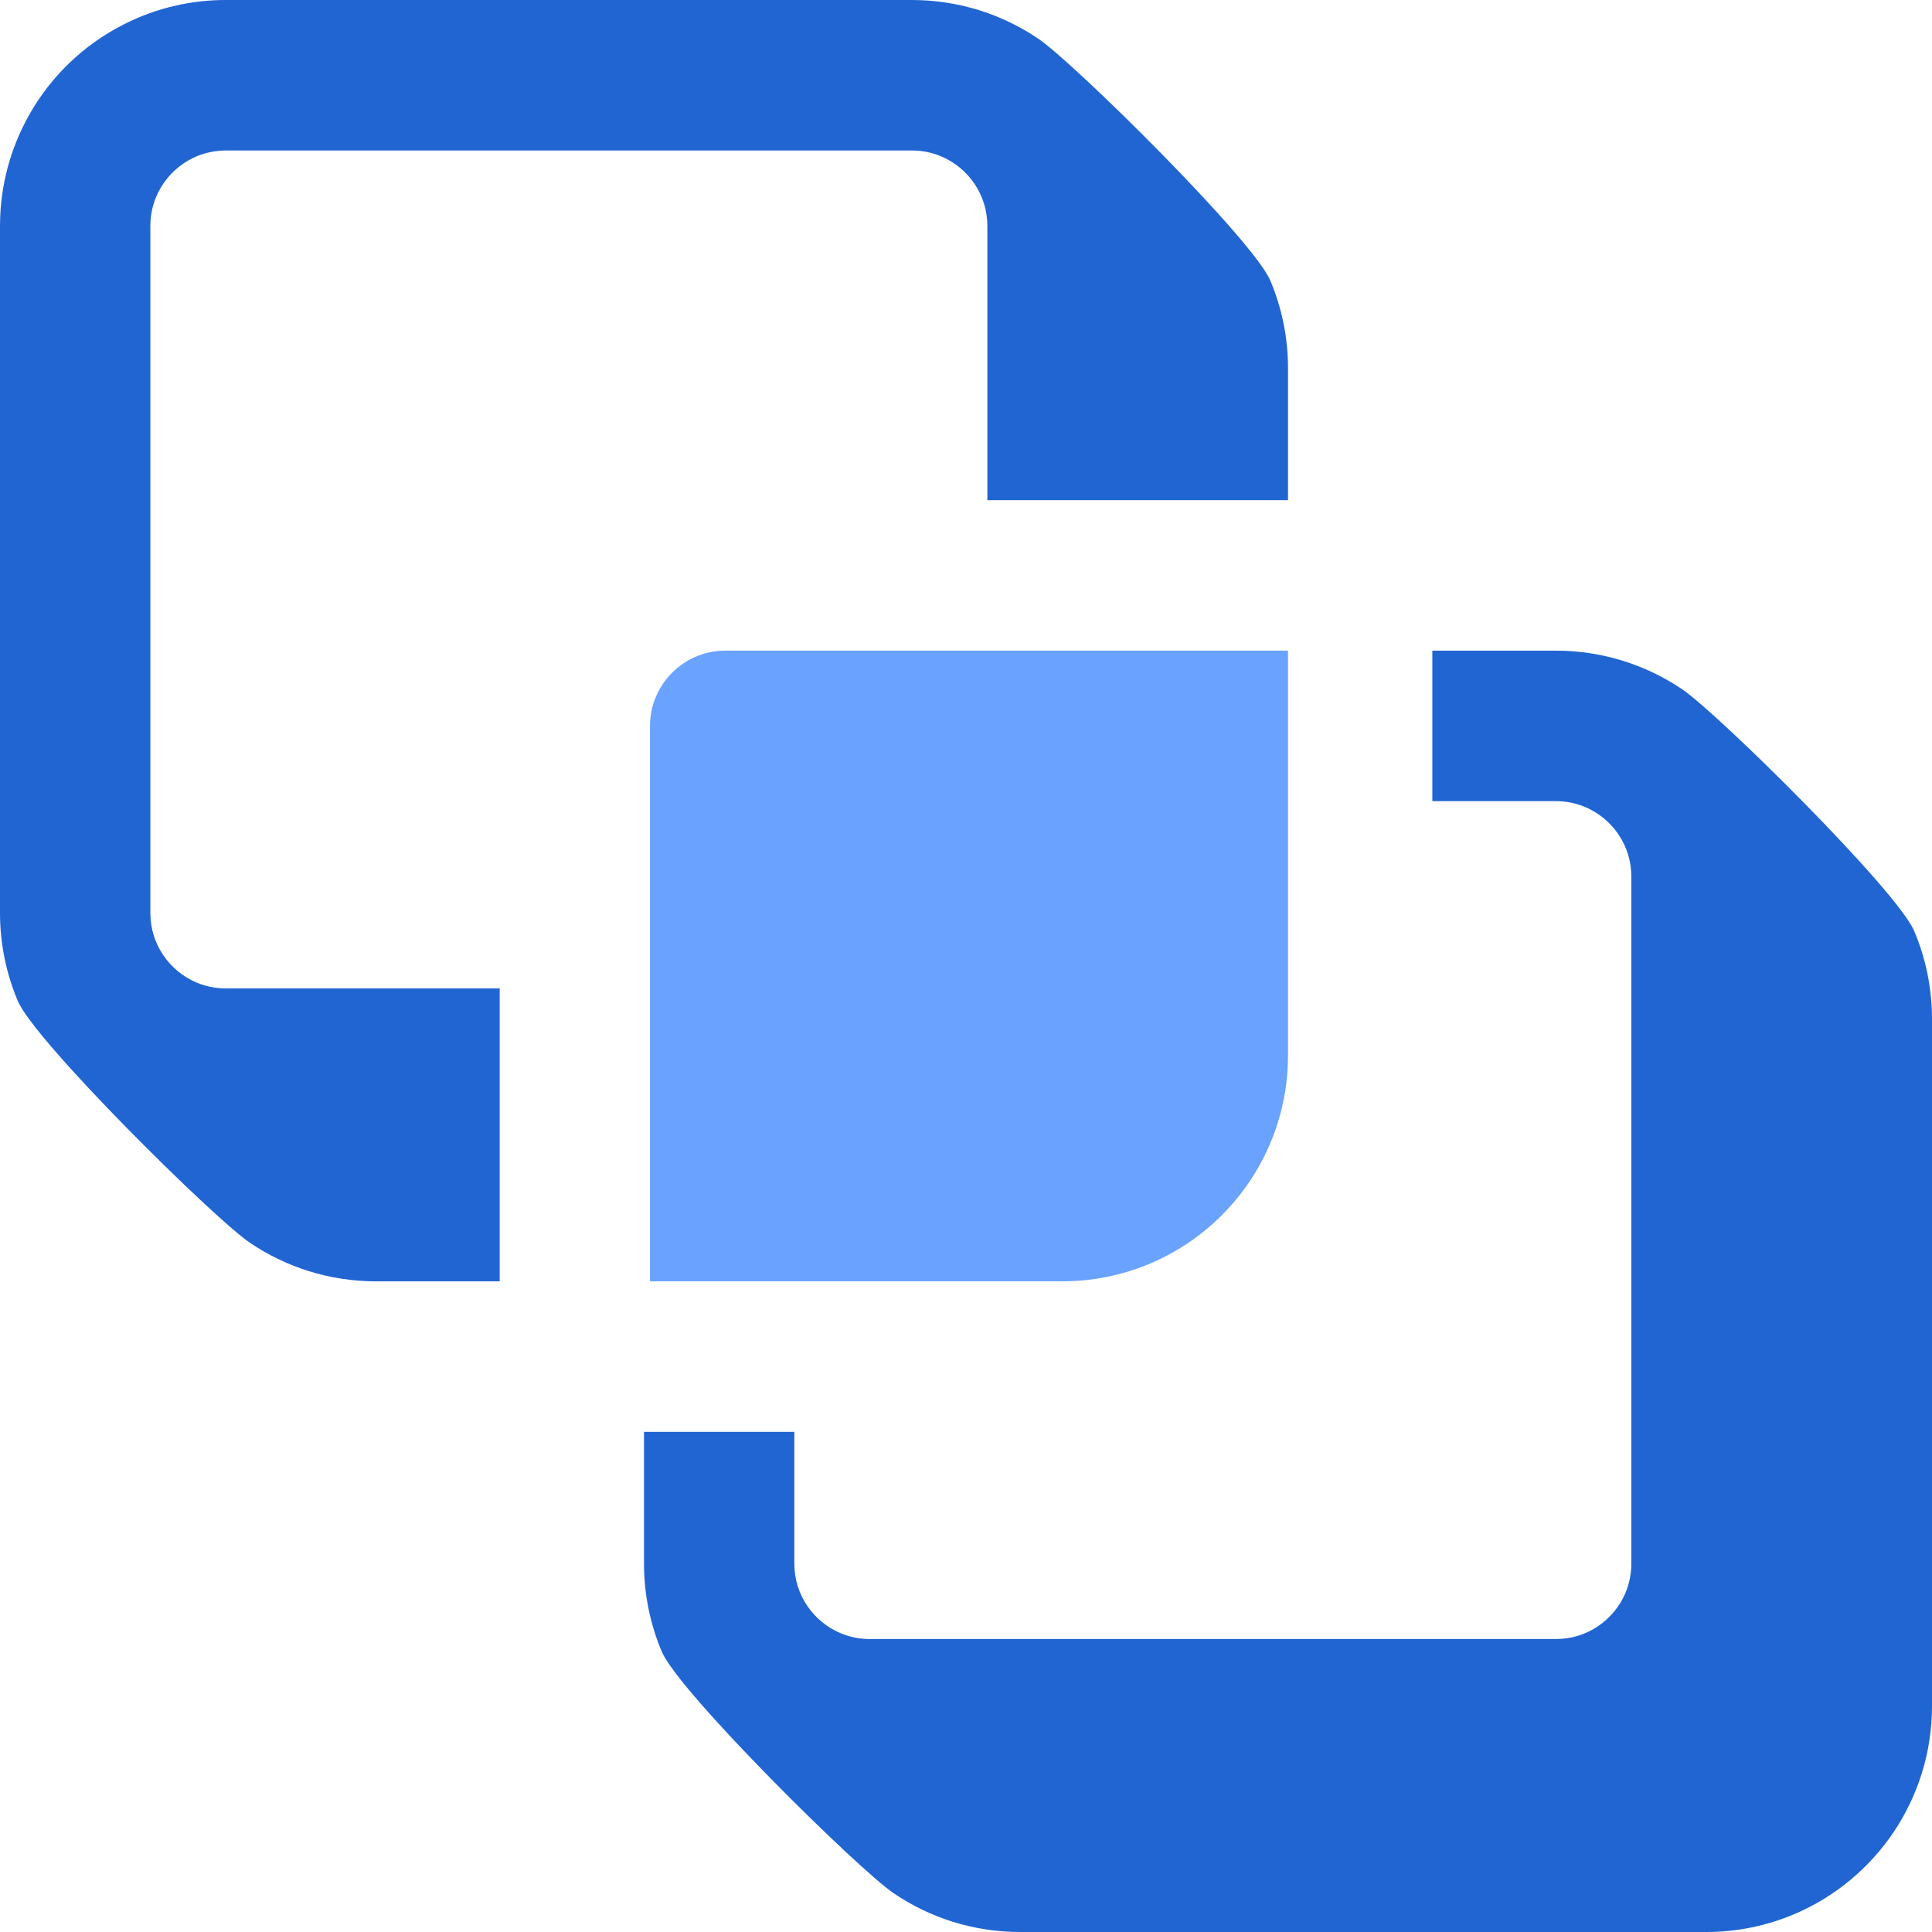
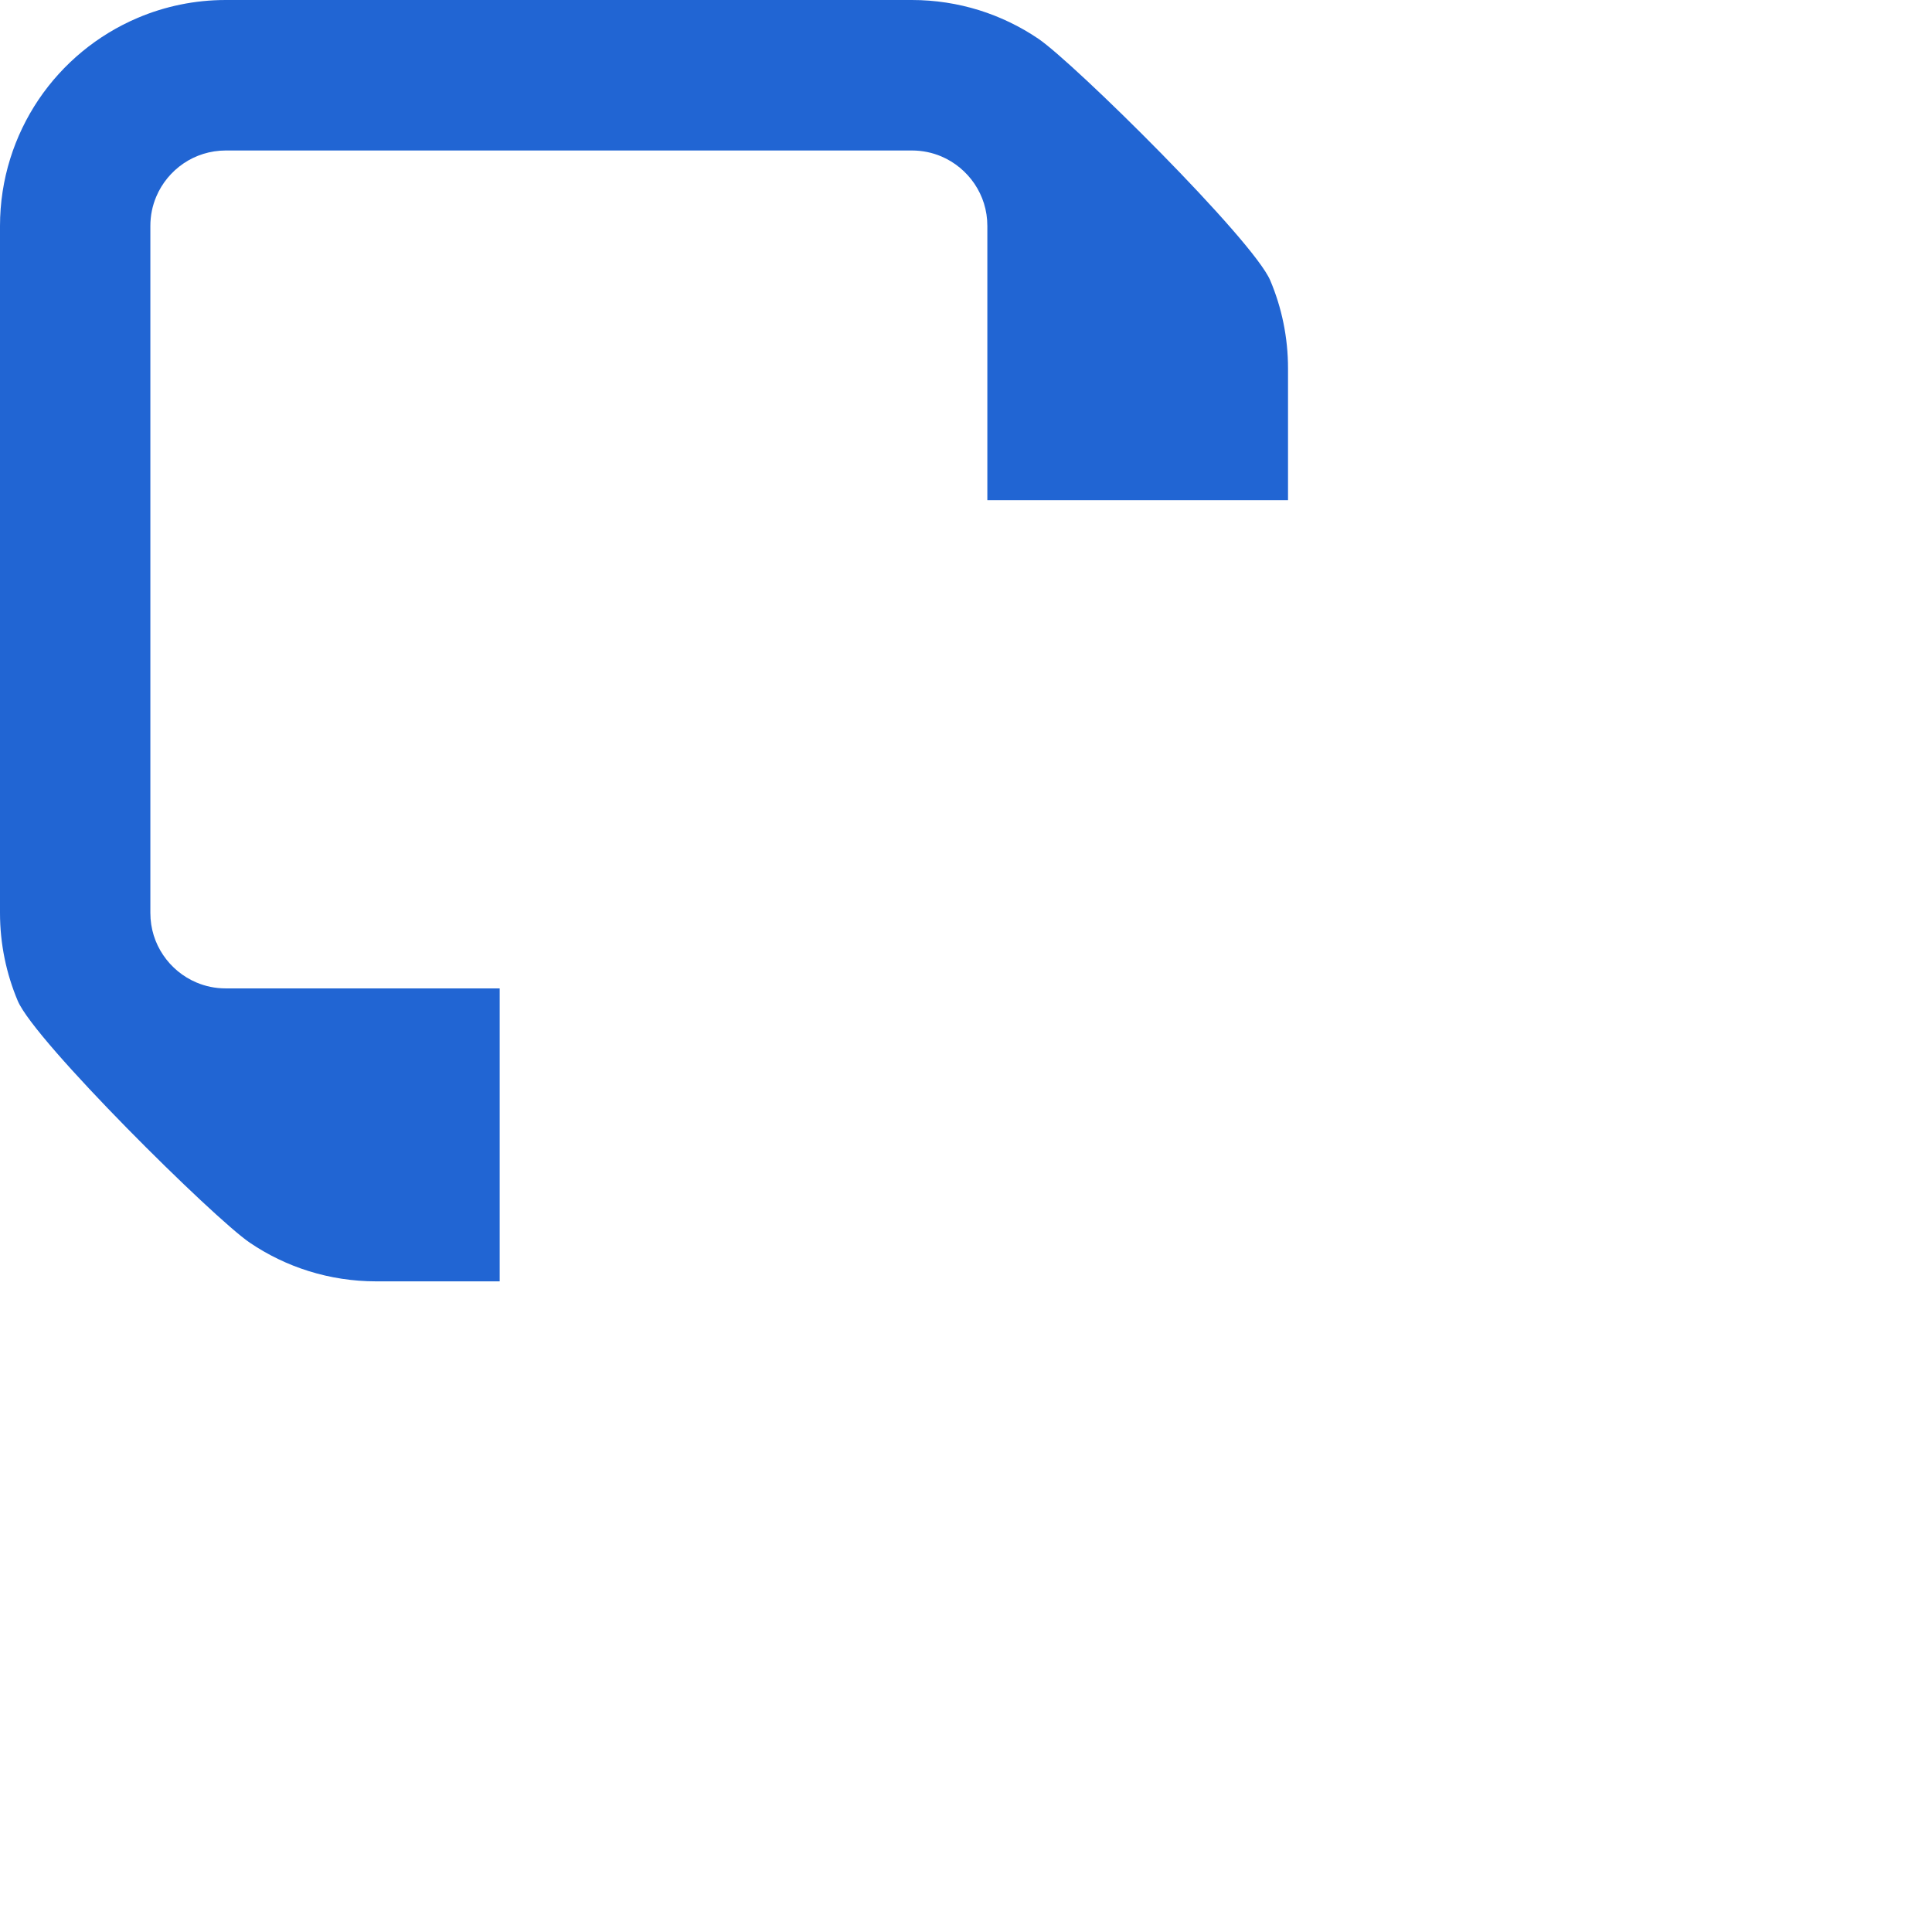
<svg xmlns="http://www.w3.org/2000/svg" width="512" height="512" viewBox="0 0 512 512" fill="none">
  <path d="M336.637 74.334C332.074 63.561 284.674 16.699 275.14 10.244C270.373 7.023 265.097 4.456 259.463 2.698C253.827 0.947 247.824 0 241.675 0H59.83C51.623 0 43.704 1.676 36.533 4.72C25.772 9.281 16.677 16.845 10.227 26.392C7.008 31.174 4.452 36.453 2.696 42.092C0.939 47.734 0 53.736 0 59.89V241.925C0 250.14 1.676 258.068 4.708 265.246C9.271 276.018 56.671 322.878 66.205 329.328C70.973 332.564 76.251 335.123 81.882 336.879C87.518 338.63 93.519 339.572 99.678 339.572H132.42V261.935H59.83C57.017 261.935 54.437 261.376 52.056 260.368C48.492 258.869 45.401 256.31 43.242 253.095C42.162 251.5 41.316 249.751 40.737 247.882C40.163 246.023 39.847 244.043 39.847 241.925V59.89C39.847 57.083 40.405 54.493 41.406 52.117C42.901 48.552 45.467 45.455 48.664 43.292C50.263 42.21 52.014 41.366 53.879 40.784C55.745 40.205 57.721 39.889 59.83 39.879H241.675C244.488 39.889 247.068 40.445 249.448 41.447C253.013 42.955 256.097 45.519 258.258 48.719C259.336 50.324 260.188 52.073 260.767 53.941C261.344 55.803 261.657 57.78 261.657 59.89V132.548H341.338V97.648C341.345 89.43 339.671 81.505 336.637 74.334Z" fill="#2165D3" />
-   <path d="M507.296 246.761C502.736 235.986 455.336 189.127 445.799 182.669C441.034 179.45 435.756 176.884 430.123 175.13C424.489 173.372 418.486 172.425 412.336 172.425H379.587V212.314H412.336C415.15 212.314 417.73 212.872 420.11 213.881C423.672 215.382 426.765 217.946 428.917 221.146C429.998 222.751 430.85 224.5 431.429 226.369C432.004 228.228 432.319 230.208 432.319 232.317V414.352C432.319 417.178 431.761 419.749 430.761 422.141C429.263 425.706 426.7 428.796 423.495 430.957C421.904 432.039 420.152 432.889 418.288 433.467C416.421 434.046 414.453 434.36 412.336 434.36H230.499C227.679 434.36 225.098 433.804 222.718 432.795C219.154 431.296 216.063 428.737 213.902 425.522C212.831 423.927 211.978 422.178 211.399 420.317C210.822 418.45 210.509 416.471 210.509 414.352V379.45H170.669V414.352C170.662 422.567 172.336 430.495 175.37 437.68C179.933 448.453 227.33 495.305 236.867 501.755C241.634 504.989 246.91 507.548 252.544 509.306C258.18 511.057 264.181 512 270.339 512H452.177C460.381 512.007 468.303 510.322 475.472 507.284C486.235 502.724 495.33 495.157 501.78 485.605C504.996 480.831 507.553 475.552 509.309 469.91C511.068 464.271 512.007 458.27 512 452.108V270.073C512.007 261.858 510.331 253.93 507.296 246.761Z" fill="#2165D3" />
-   <path d="M341.333 172.425V279.669C341.343 285.832 340.401 291.834 338.645 297.476C336.888 303.113 334.332 308.394 331.114 313.169C324.665 322.718 315.571 330.288 304.808 334.848C297.637 337.883 289.717 339.568 281.513 339.561H172.256V192.428C172.256 189.619 172.814 187.029 173.814 184.654C175.311 181.088 177.875 177.991 181.072 175.83C182.671 174.749 184.422 173.905 186.289 173.323C188.154 172.743 190.129 172.425 192.245 172.425H341.333Z" fill="#69A2FF" />
</svg>